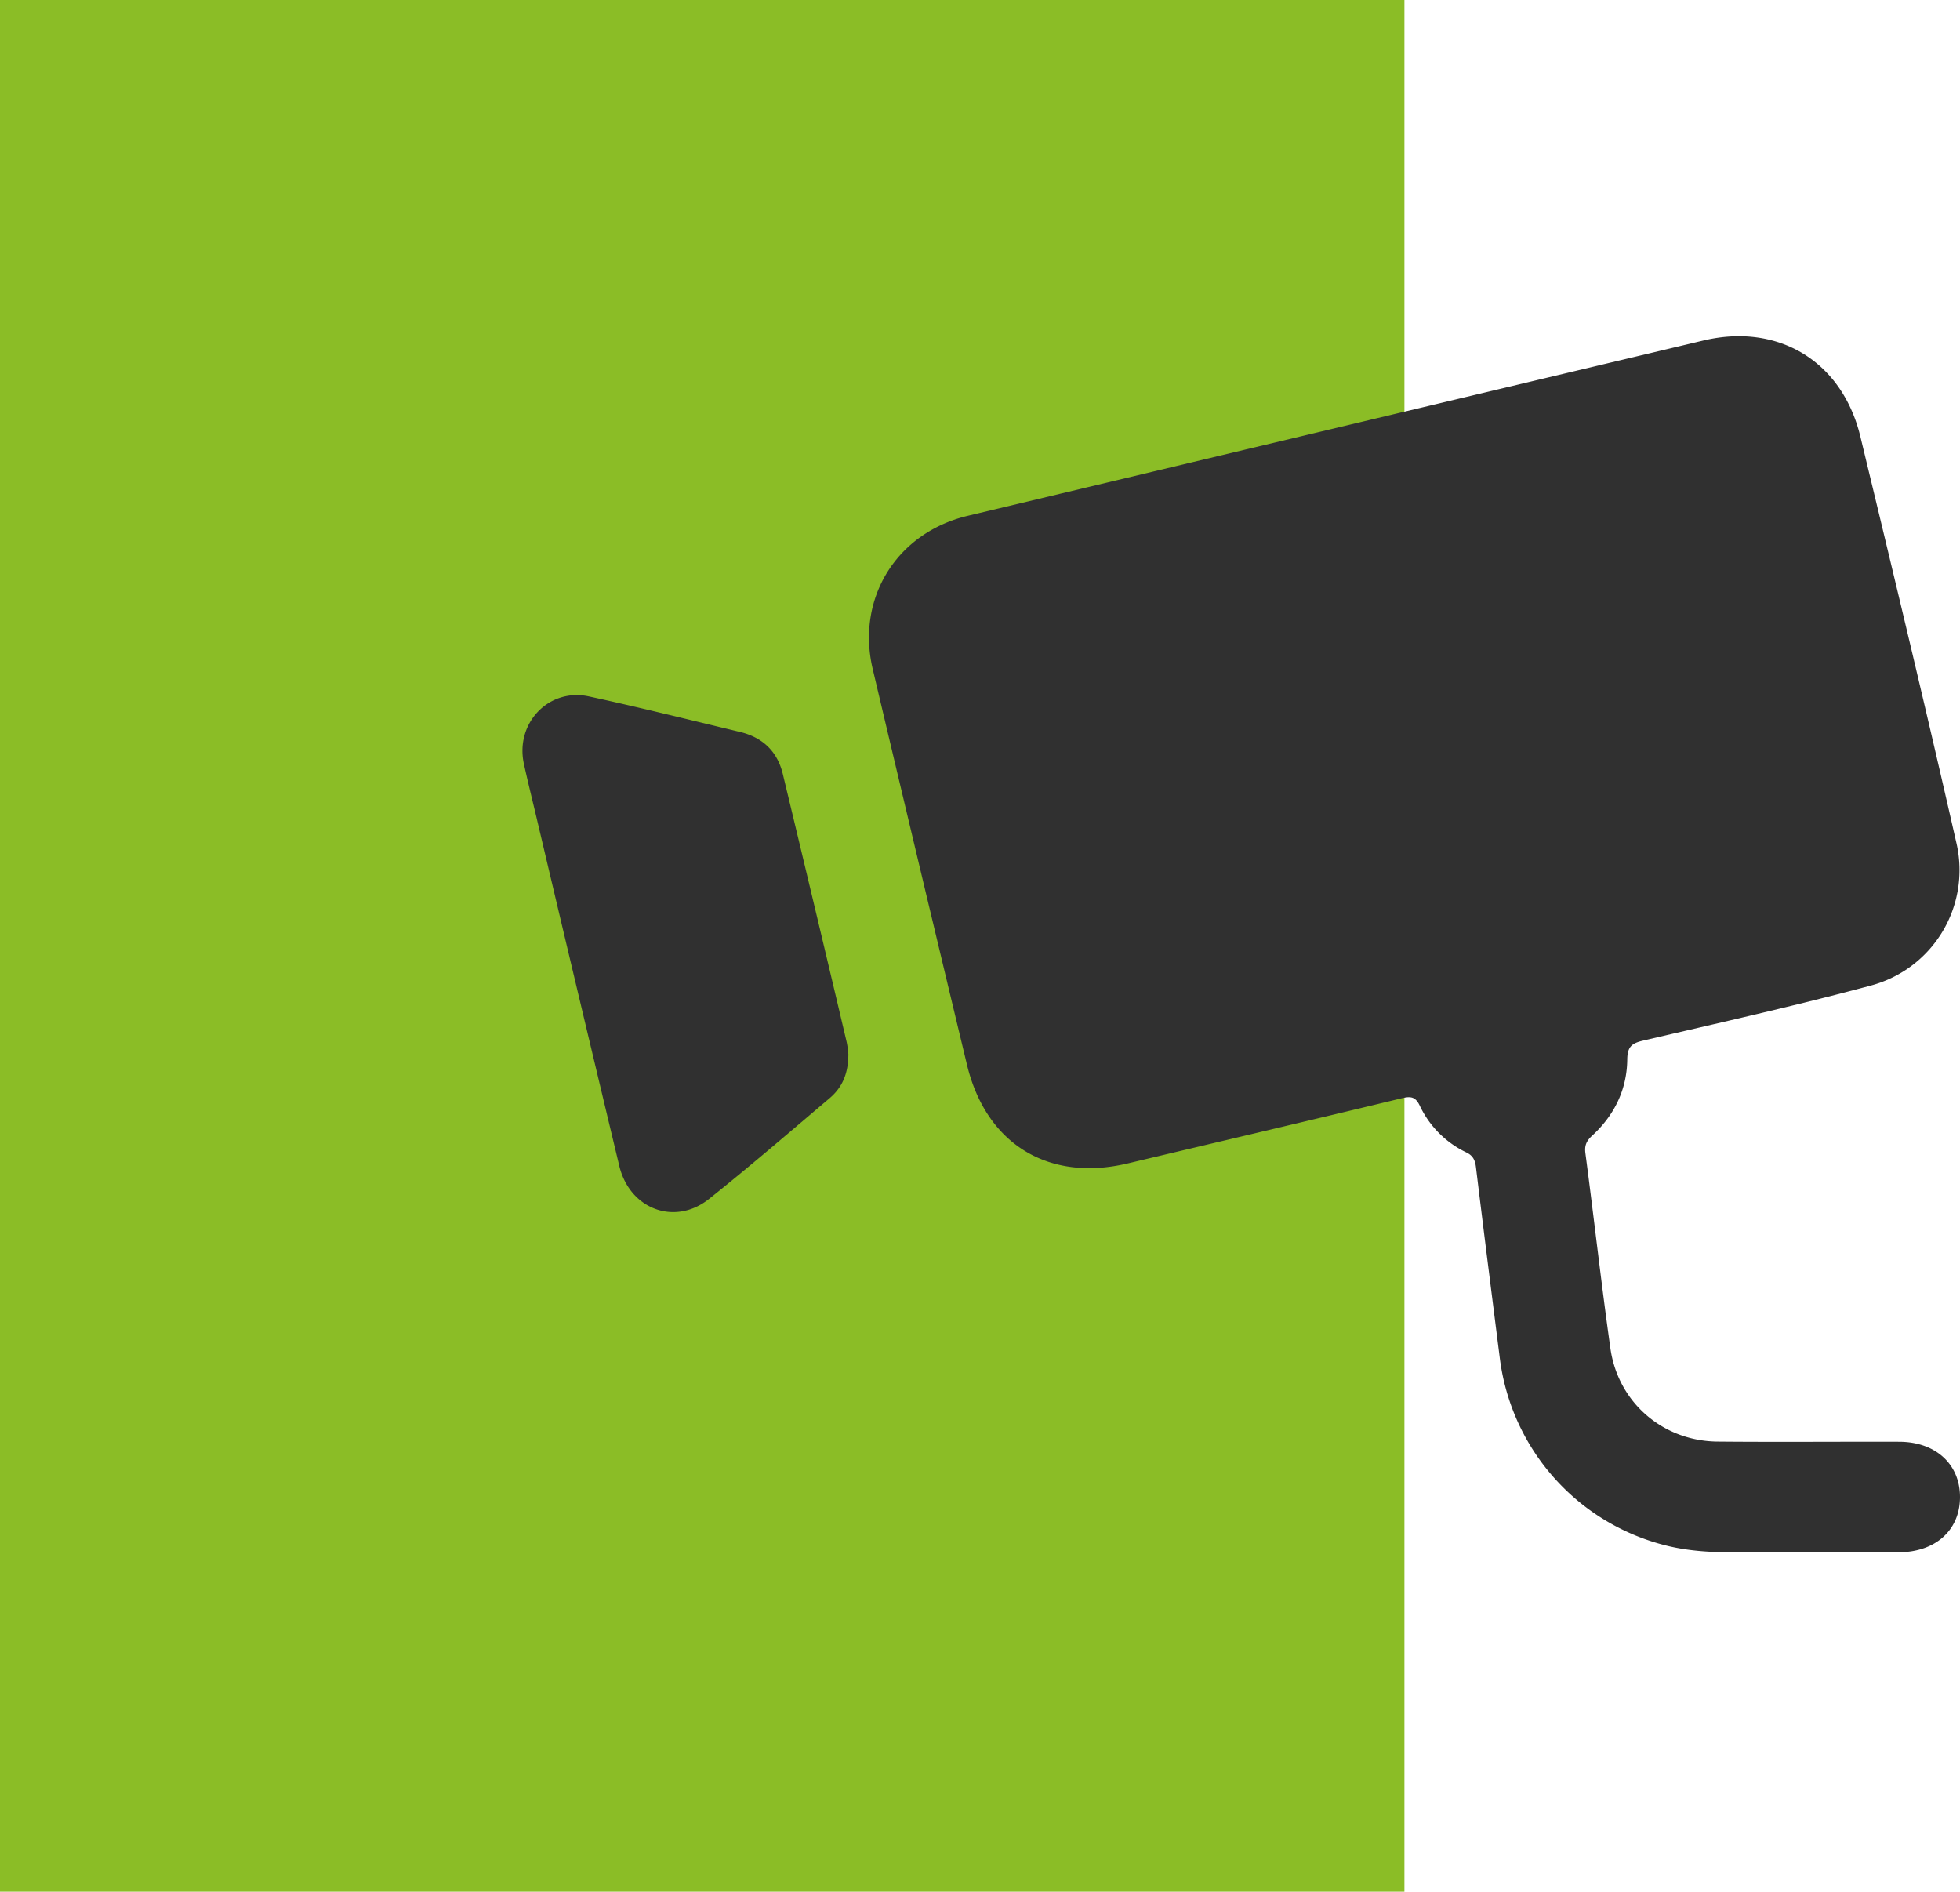
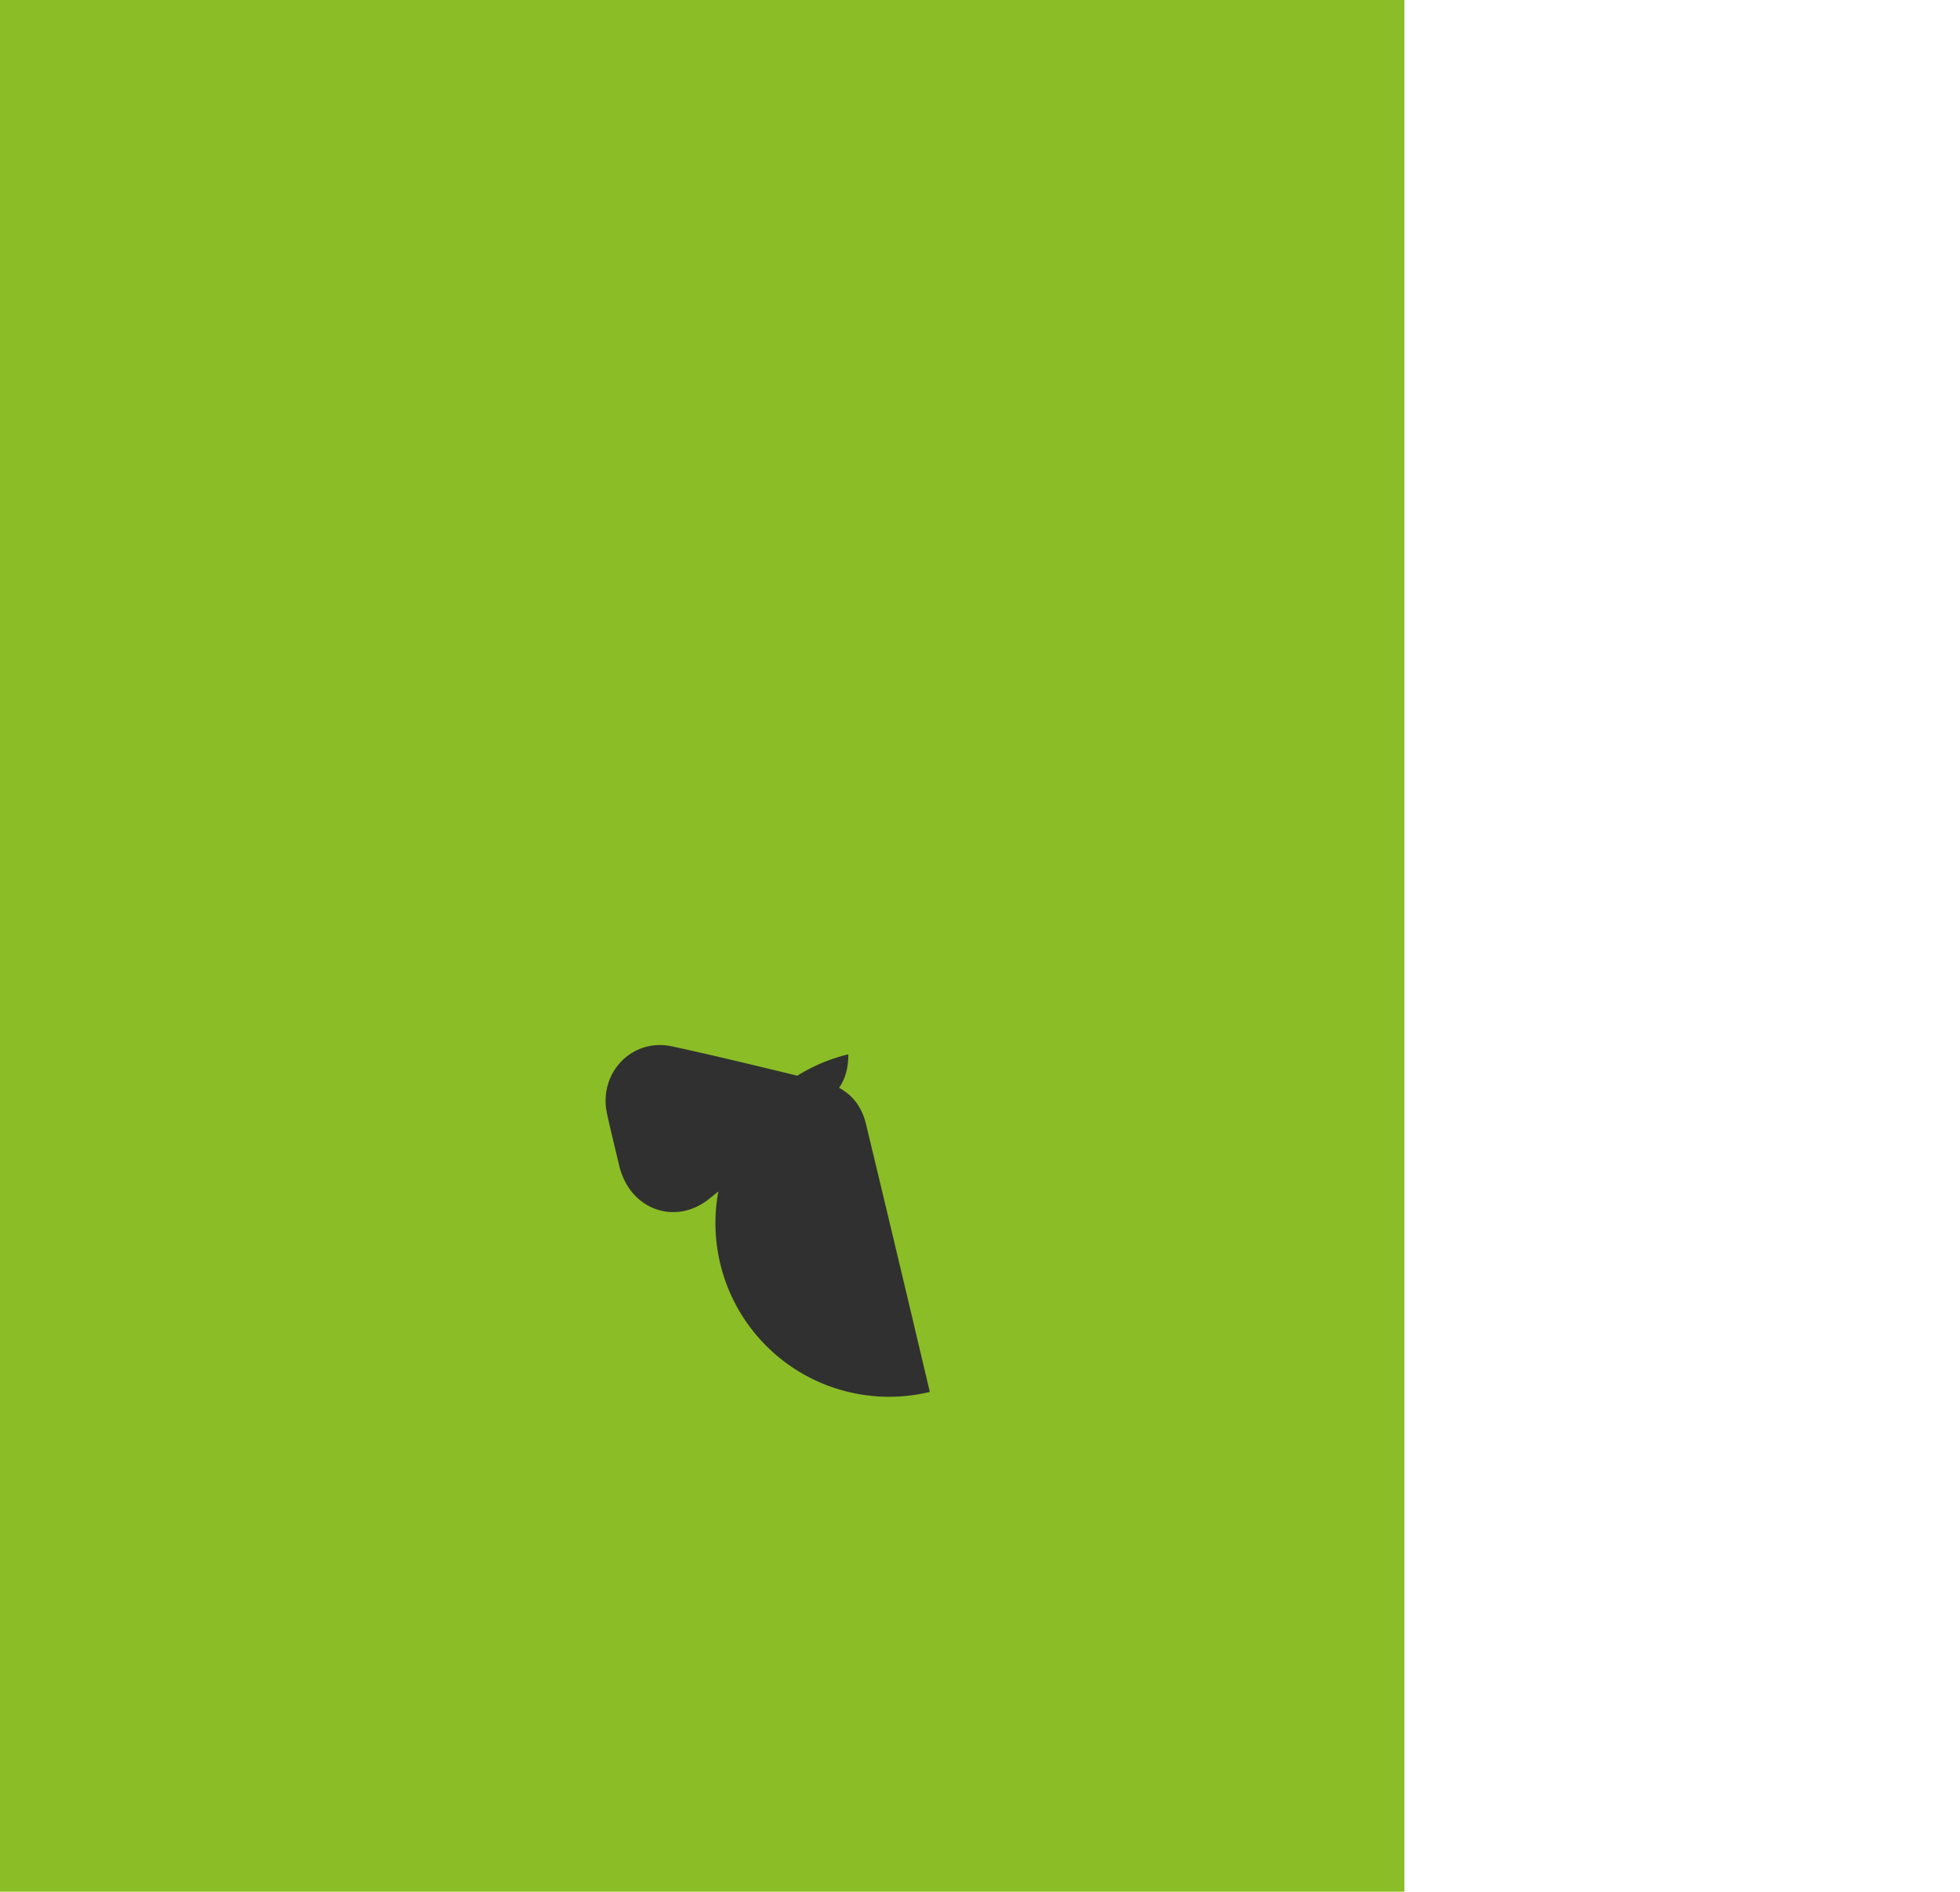
<svg xmlns="http://www.w3.org/2000/svg" viewBox="0 0 828.98 800">
  <defs>
    <style>.cls-1{fill:#8bbd26;}.cls-2{fill:#303030;}</style>
  </defs>
  <g id="Camada_2" data-name="Camada 2">
    <g id="Camada_1-2" data-name="Camada 1">
      <rect class="cls-1" width="594" height="800" />
-       <path class="cls-2" d="M760.34,656.47c-16.27-1-35.79,1.93-55.06-2.72a93.67,93.67,0,0,1-70.89-79c-3.42-27-6.85-54.05-10.13-81.1-.36-2.93-1.2-4.88-4-6.25a41.51,41.51,0,0,1-19.74-19.75c-1.92-4.09-4.07-4.07-7.94-3.13-38.47,9.29-77,18.33-115.51,27.47-33.56,8-60-8.1-68.1-41.76Q388.89,366.61,369.13,283c-7.11-30.06,10.14-57.72,40.21-64.87Q564.89,181,720.43,144c31.65-7.53,58.7,8.75,66.41,40.62C800.7,242,814.47,299.36,827.55,356.9a50.53,50.53,0,0,1-36.44,59.93c-31.88,8.57-64.13,15.75-96.28,23.28-4.7,1.1-6.52,2.58-6.58,7.92-.14,12.69-5.42,23.56-14.8,32.19-2.37,2.19-3.35,4.07-2.91,7.45,3.64,27.49,6.7,55.06,10.57,82.51,3.23,22.94,22.24,39.27,45.38,39.47,25.57.23,51.13,0,76.7.07,15.49,0,25.86,9.52,25.79,23.51s-10.45,23.2-26.08,23.24C789.75,656.5,776.6,656.47,760.34,656.47Z" />
-       <path class="cls-2" d="M358.81,445.87c0,8.22-2.66,14.1-7.94,18.57C334,478.73,317.23,493.21,299.93,507c-14.5,11.57-33.57,4.4-38-13.91q-17.73-74-35.17-148c-1.74-7.32-3.55-14.63-5.17-22-3.79-17.2,10.44-32.26,27.51-28.57,21.34,4.62,42.54,9.91,63.79,15,9.61,2.28,15.89,8.21,18.2,17.82q13.64,56.63,27,113.31A37.91,37.91,0,0,1,358.81,445.87Z" />
+       <path class="cls-2" d="M358.81,445.87c0,8.22-2.66,14.1-7.94,18.57C334,478.73,317.23,493.21,299.93,507c-14.5,11.57-33.57,4.4-38-13.91c-1.74-7.32-3.55-14.63-5.17-22-3.79-17.2,10.44-32.26,27.51-28.57,21.34,4.62,42.54,9.91,63.79,15,9.61,2.28,15.89,8.21,18.2,17.82q13.64,56.63,27,113.31A37.91,37.91,0,0,1,358.81,445.87Z" />
    </g>
  </g>
</svg>